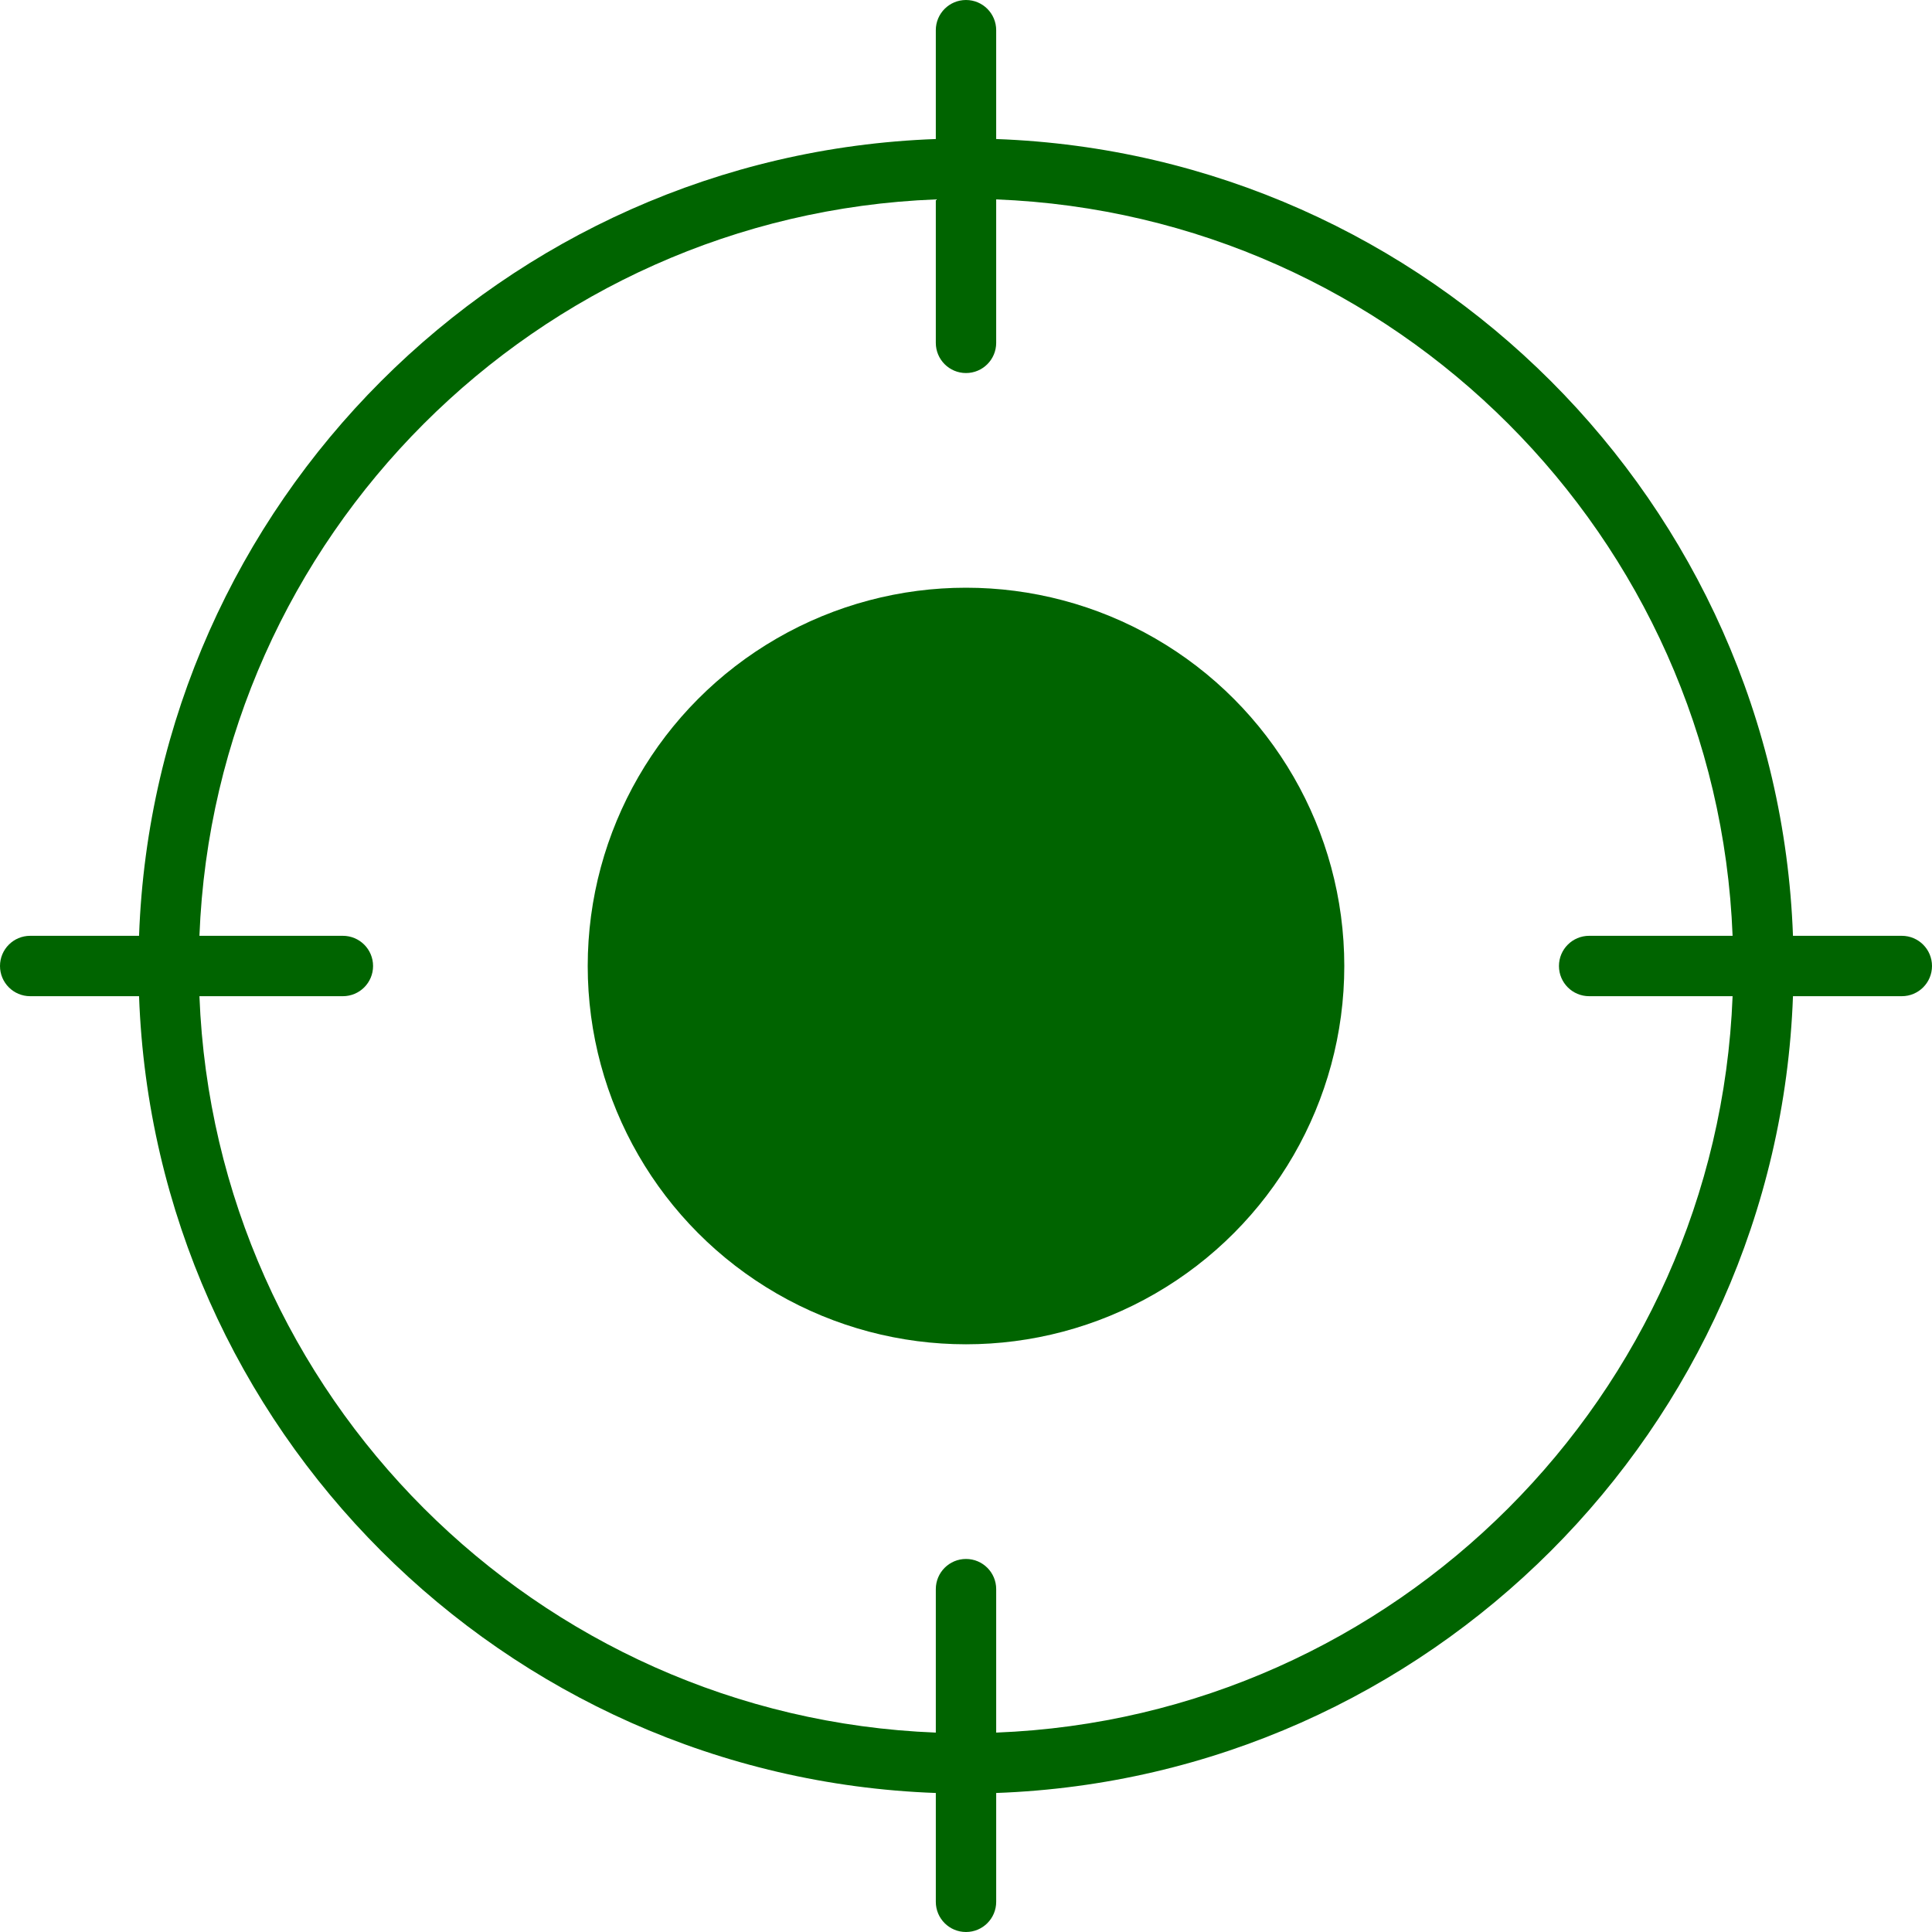
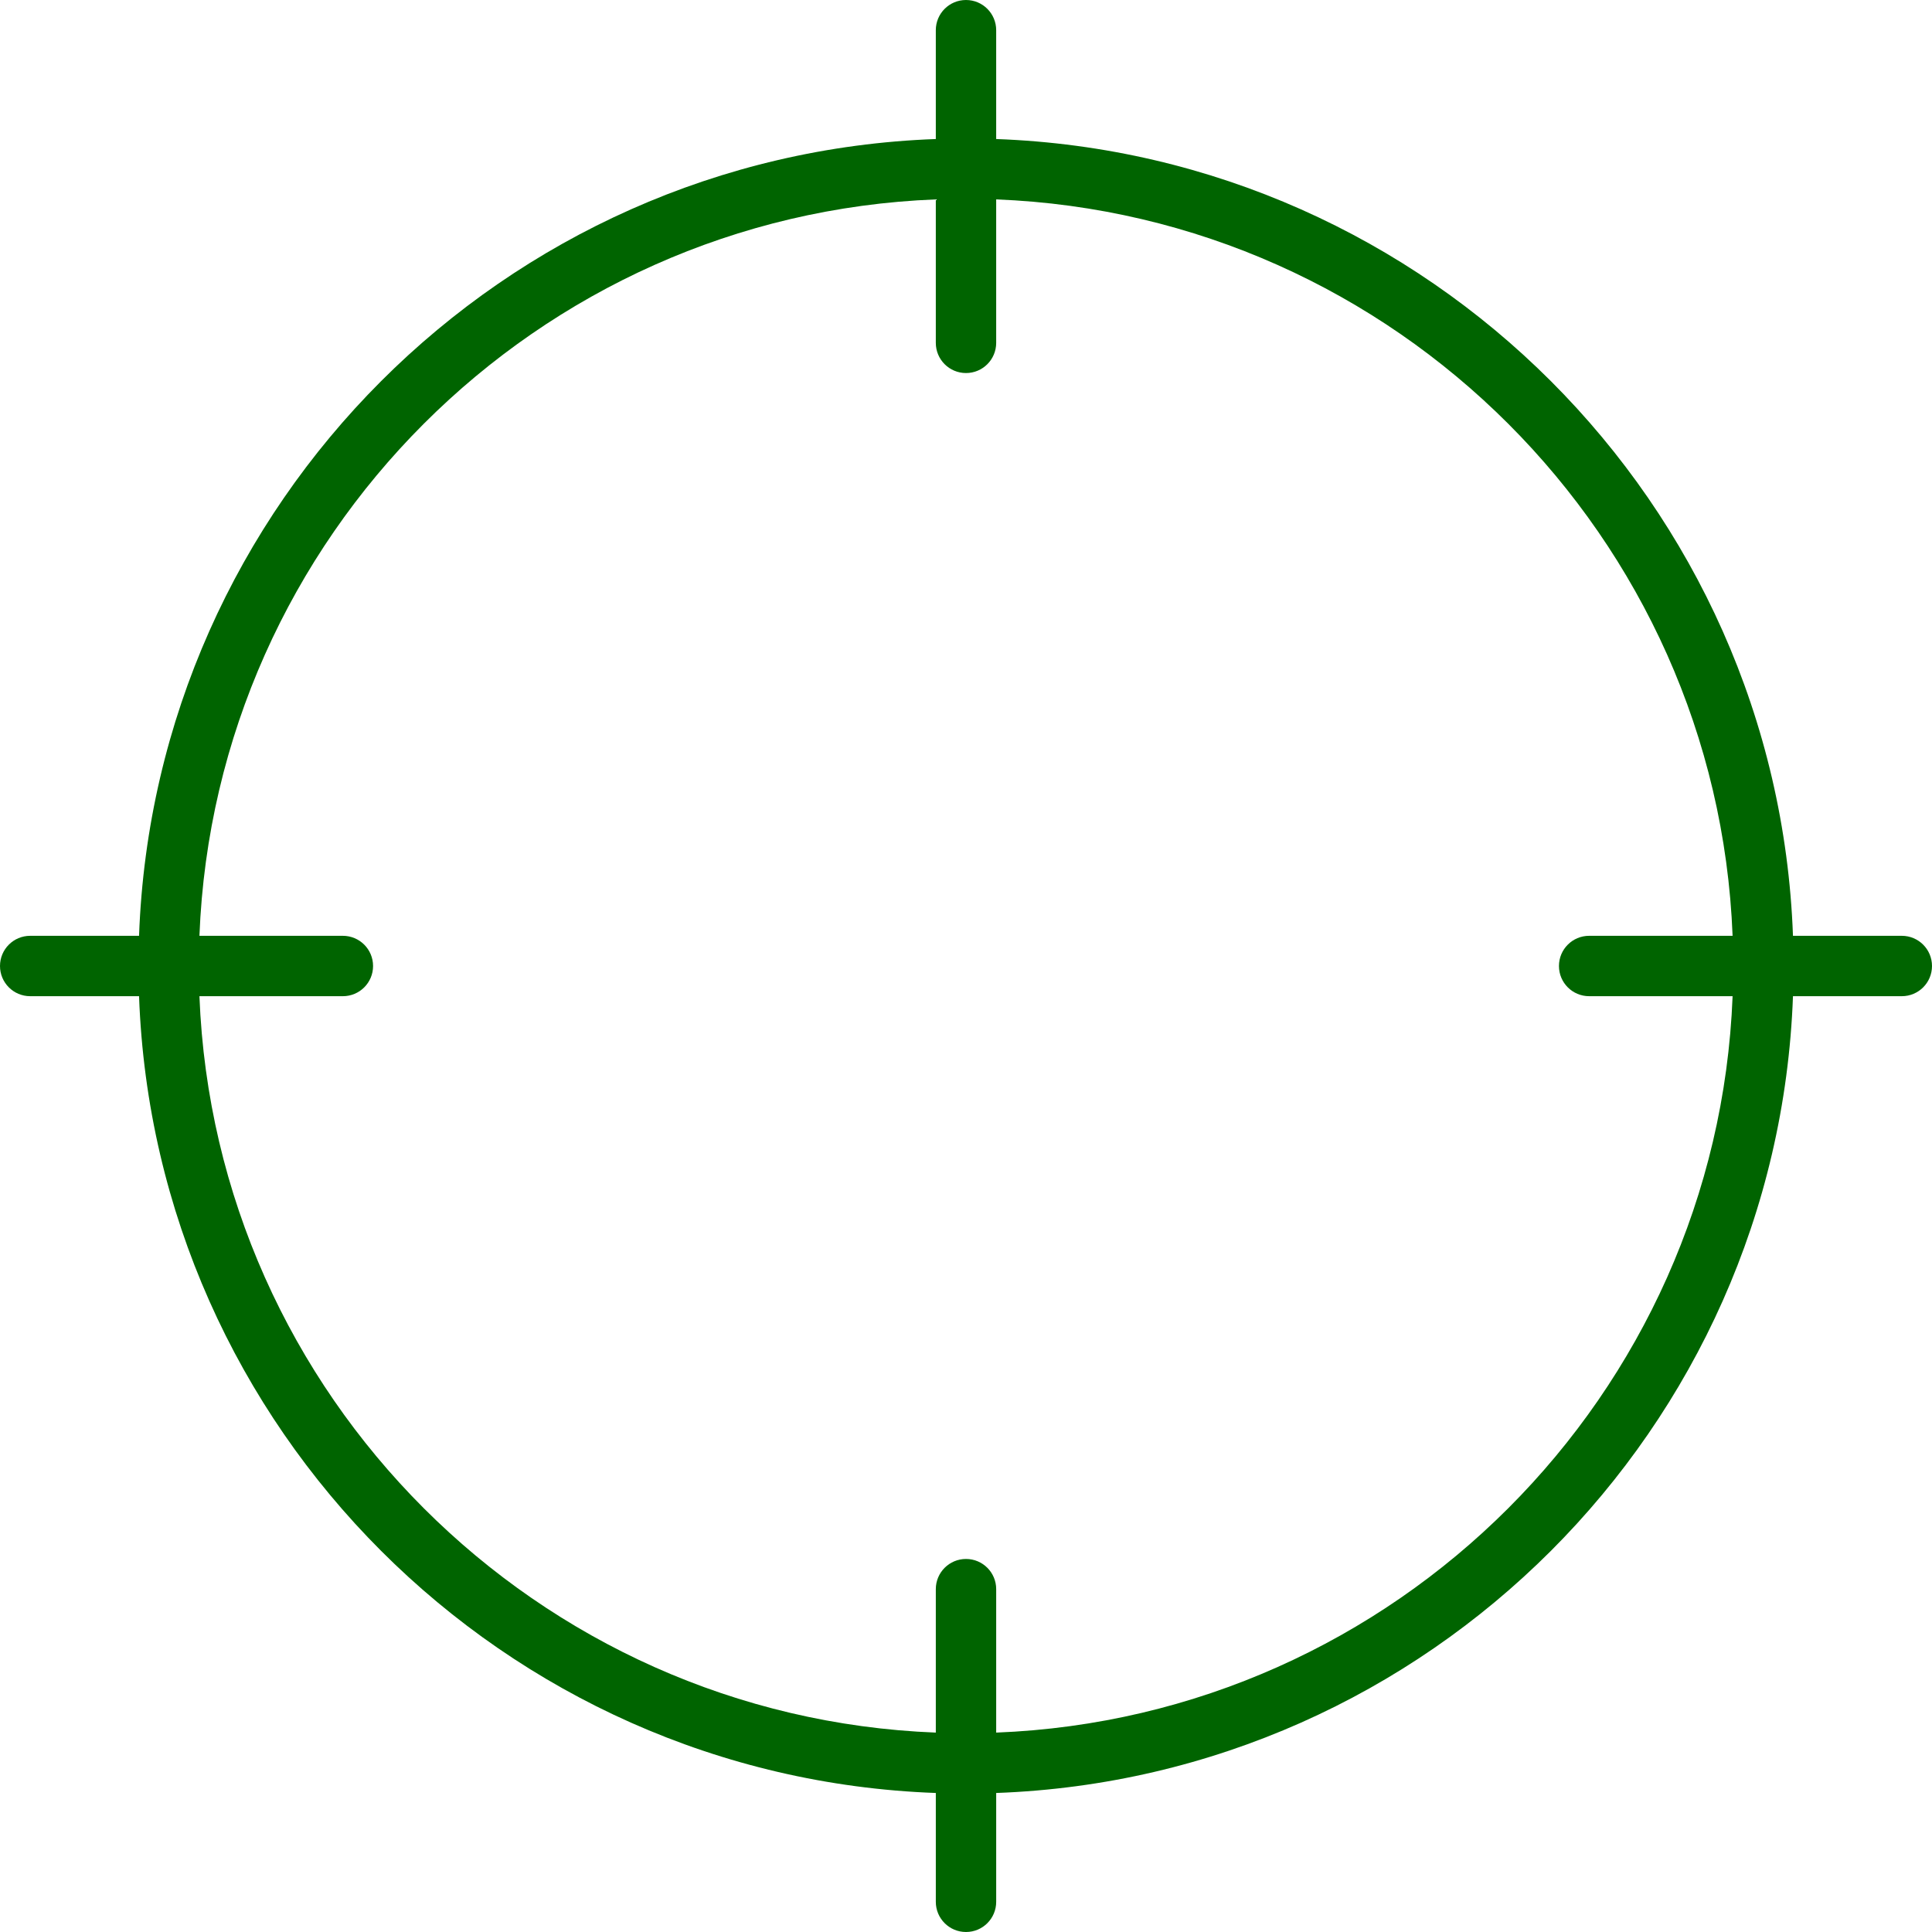
<svg xmlns="http://www.w3.org/2000/svg" fill="#006400" height="800px" width="800px" id="Layer_1" viewBox="0 0 491.517 491.517" xml:space="preserve">
  <g>
    <g>
-       <circle cx="245.76" cy="245.76" r="96.24" />
-     </g>
+       </g>
  </g>
  <g>
    <g>
      <path d="M483.837,238.079h-27.69c-3.971-110.01-92.697-198.737-202.709-202.708V7.681c0-4.245-3.435-7.68-7.68-7.68 s-7.68,3.435-7.68,7.68v27.69C128.066,39.342,39.347,128.069,35.377,238.079H7.68c-4.245,0-7.68,3.435-7.68,7.68 s3.435,7.68,7.68,7.68h27.697c3.971,110.011,92.689,198.739,202.702,202.709v27.689c0,4.245,3.435,7.68,7.68,7.68 s7.68-3.435,7.68-7.68v-27.689c110.011-3.971,198.738-92.698,202.708-202.709h27.69c4.245,0,7.68-3.434,7.68-7.68 C491.517,241.514,488.082,238.079,483.837,238.079z M404.293,253.439h36.494c-3.953,101.546-85.804,183.396-187.349,187.349 v-36.495c0-4.245-3.435-7.68-7.68-7.68s-7.68,3.435-7.68,7.68v36.495C136.541,436.835,54.69,354.983,50.737,253.439h36.495 c4.245,0,7.68-3.434,7.68-7.68c0-4.245-3.435-7.68-7.68-7.68H50.737C54.69,136.535,136.541,54.685,238.078,50.73v36.495 c0,4.245,3.435,7.68,7.68,7.68s7.68-3.435,7.68-7.68V50.73c101.545,3.953,183.396,85.803,187.349,187.349h-36.494 c-4.245,0-7.68,3.435-7.68,7.68S400.047,253.439,404.293,253.439z" />
    </g>
  </g>
</svg>